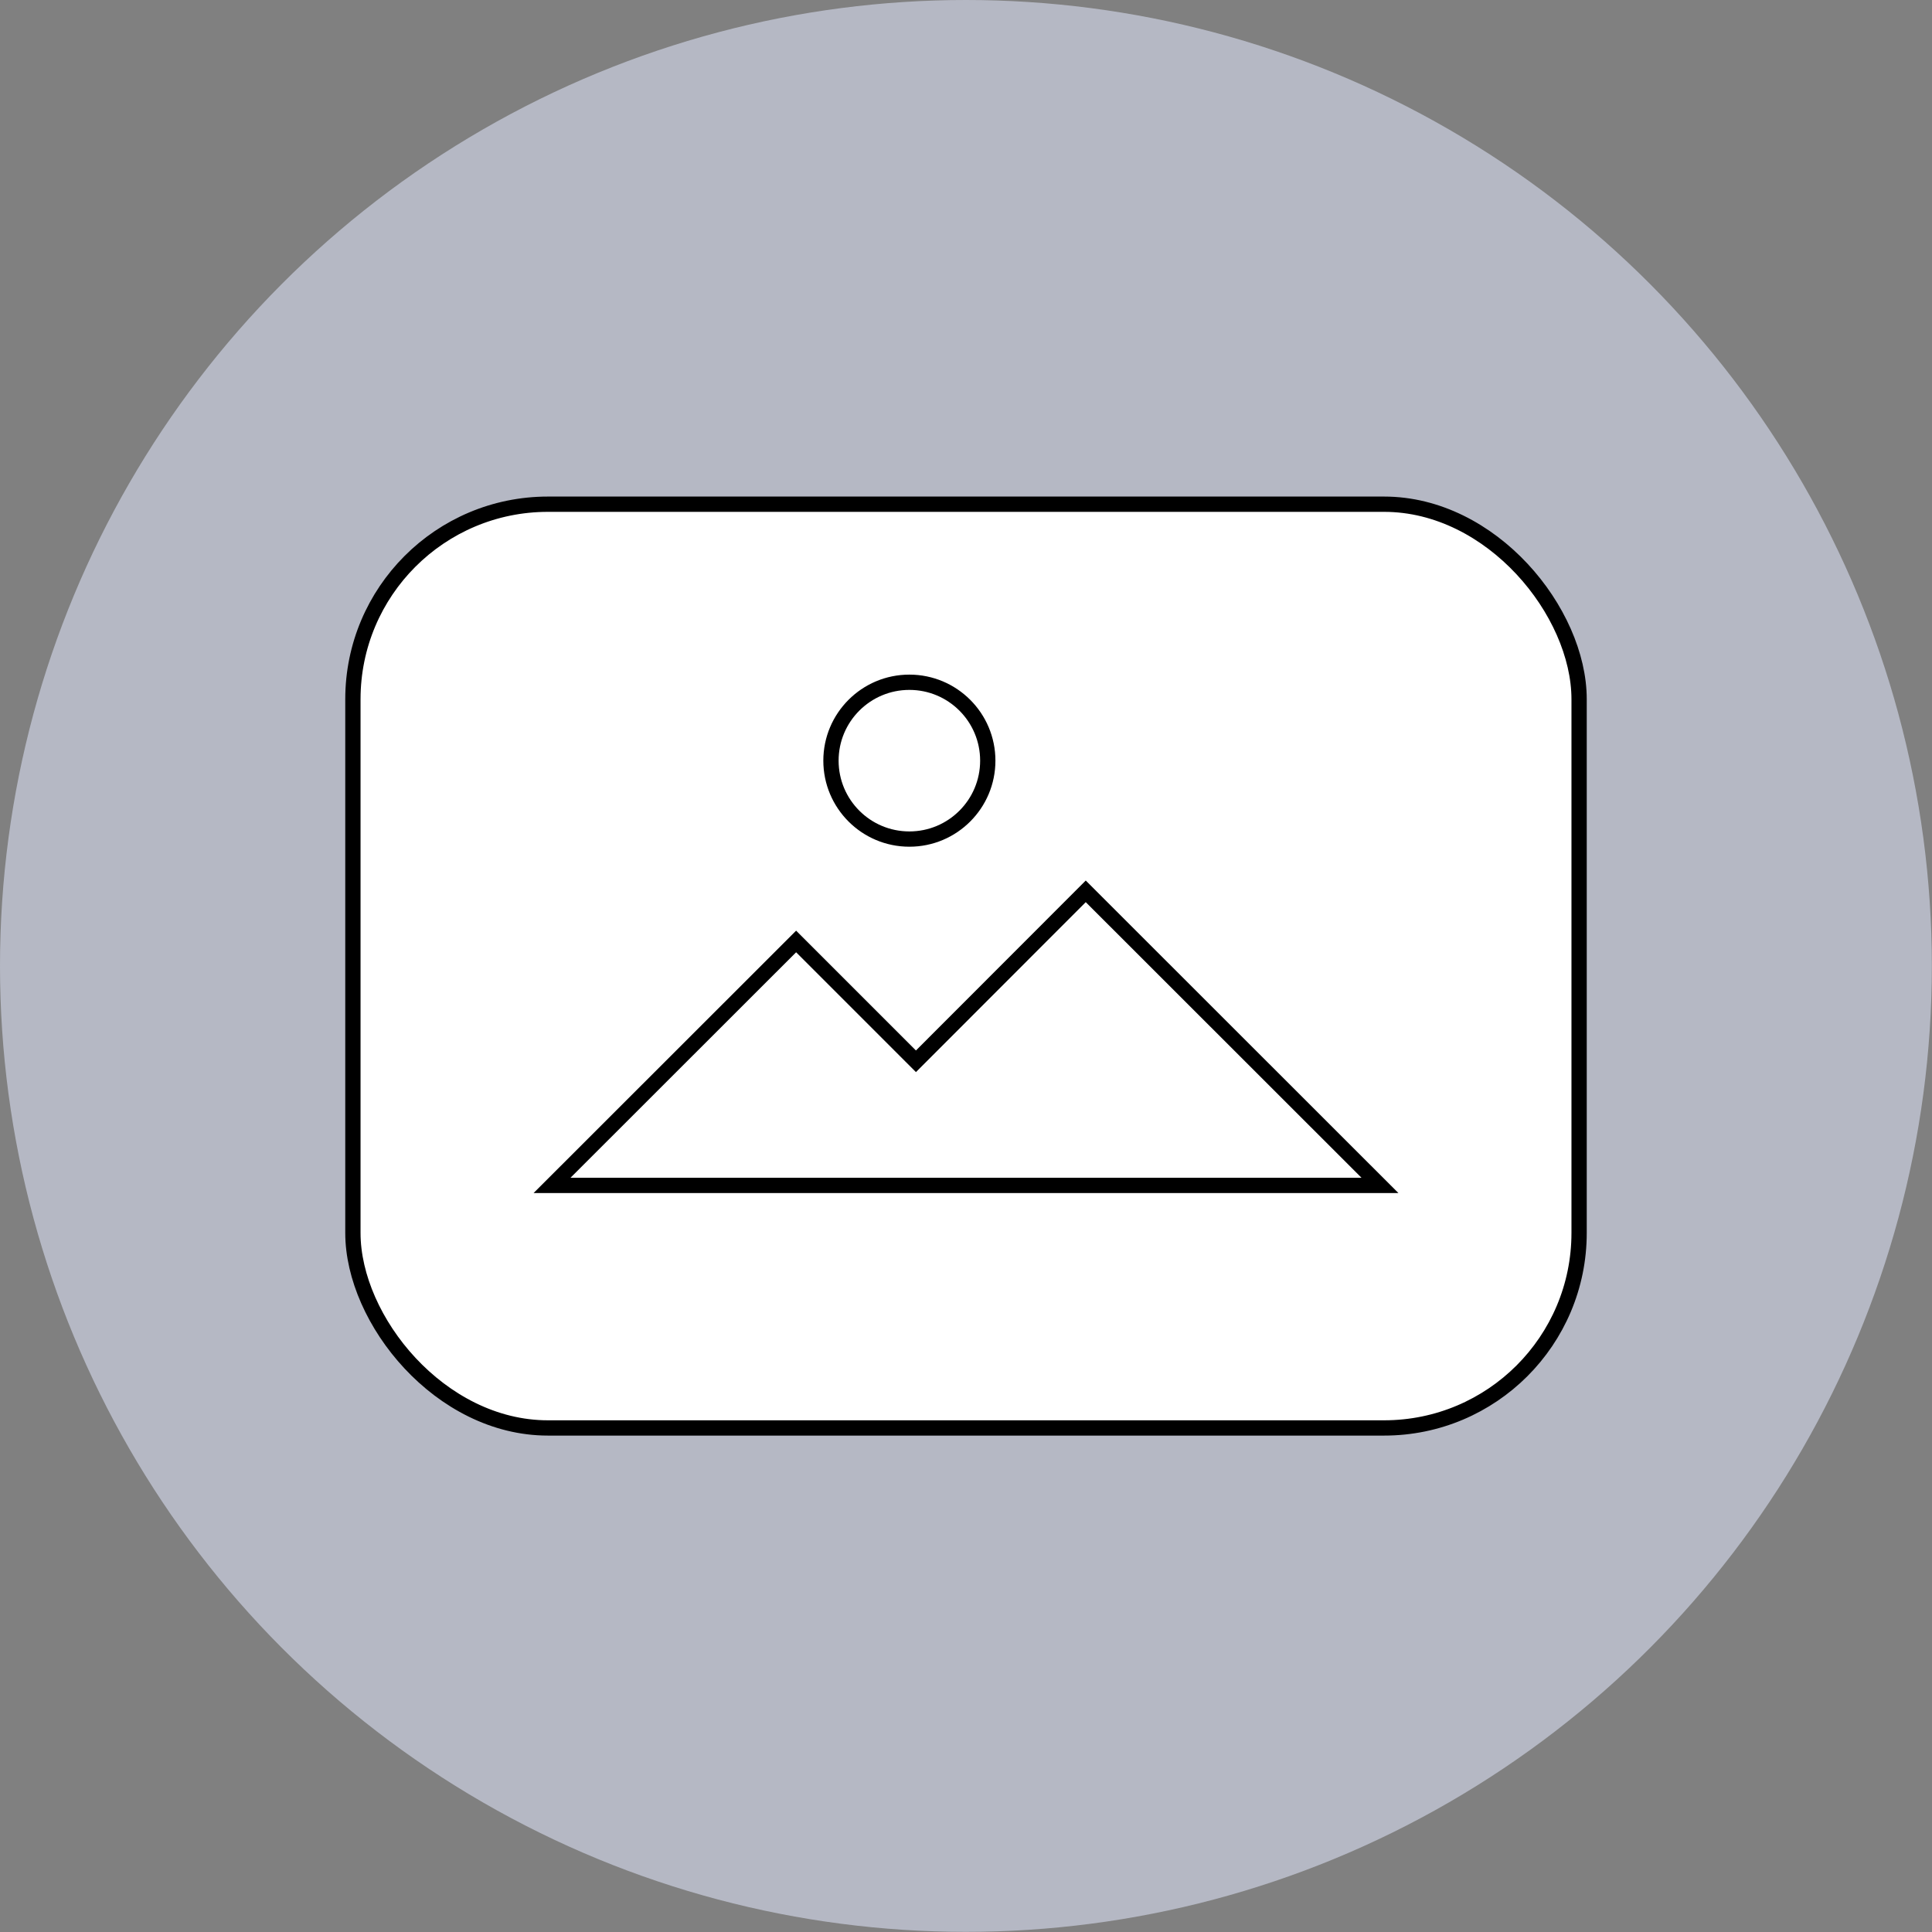
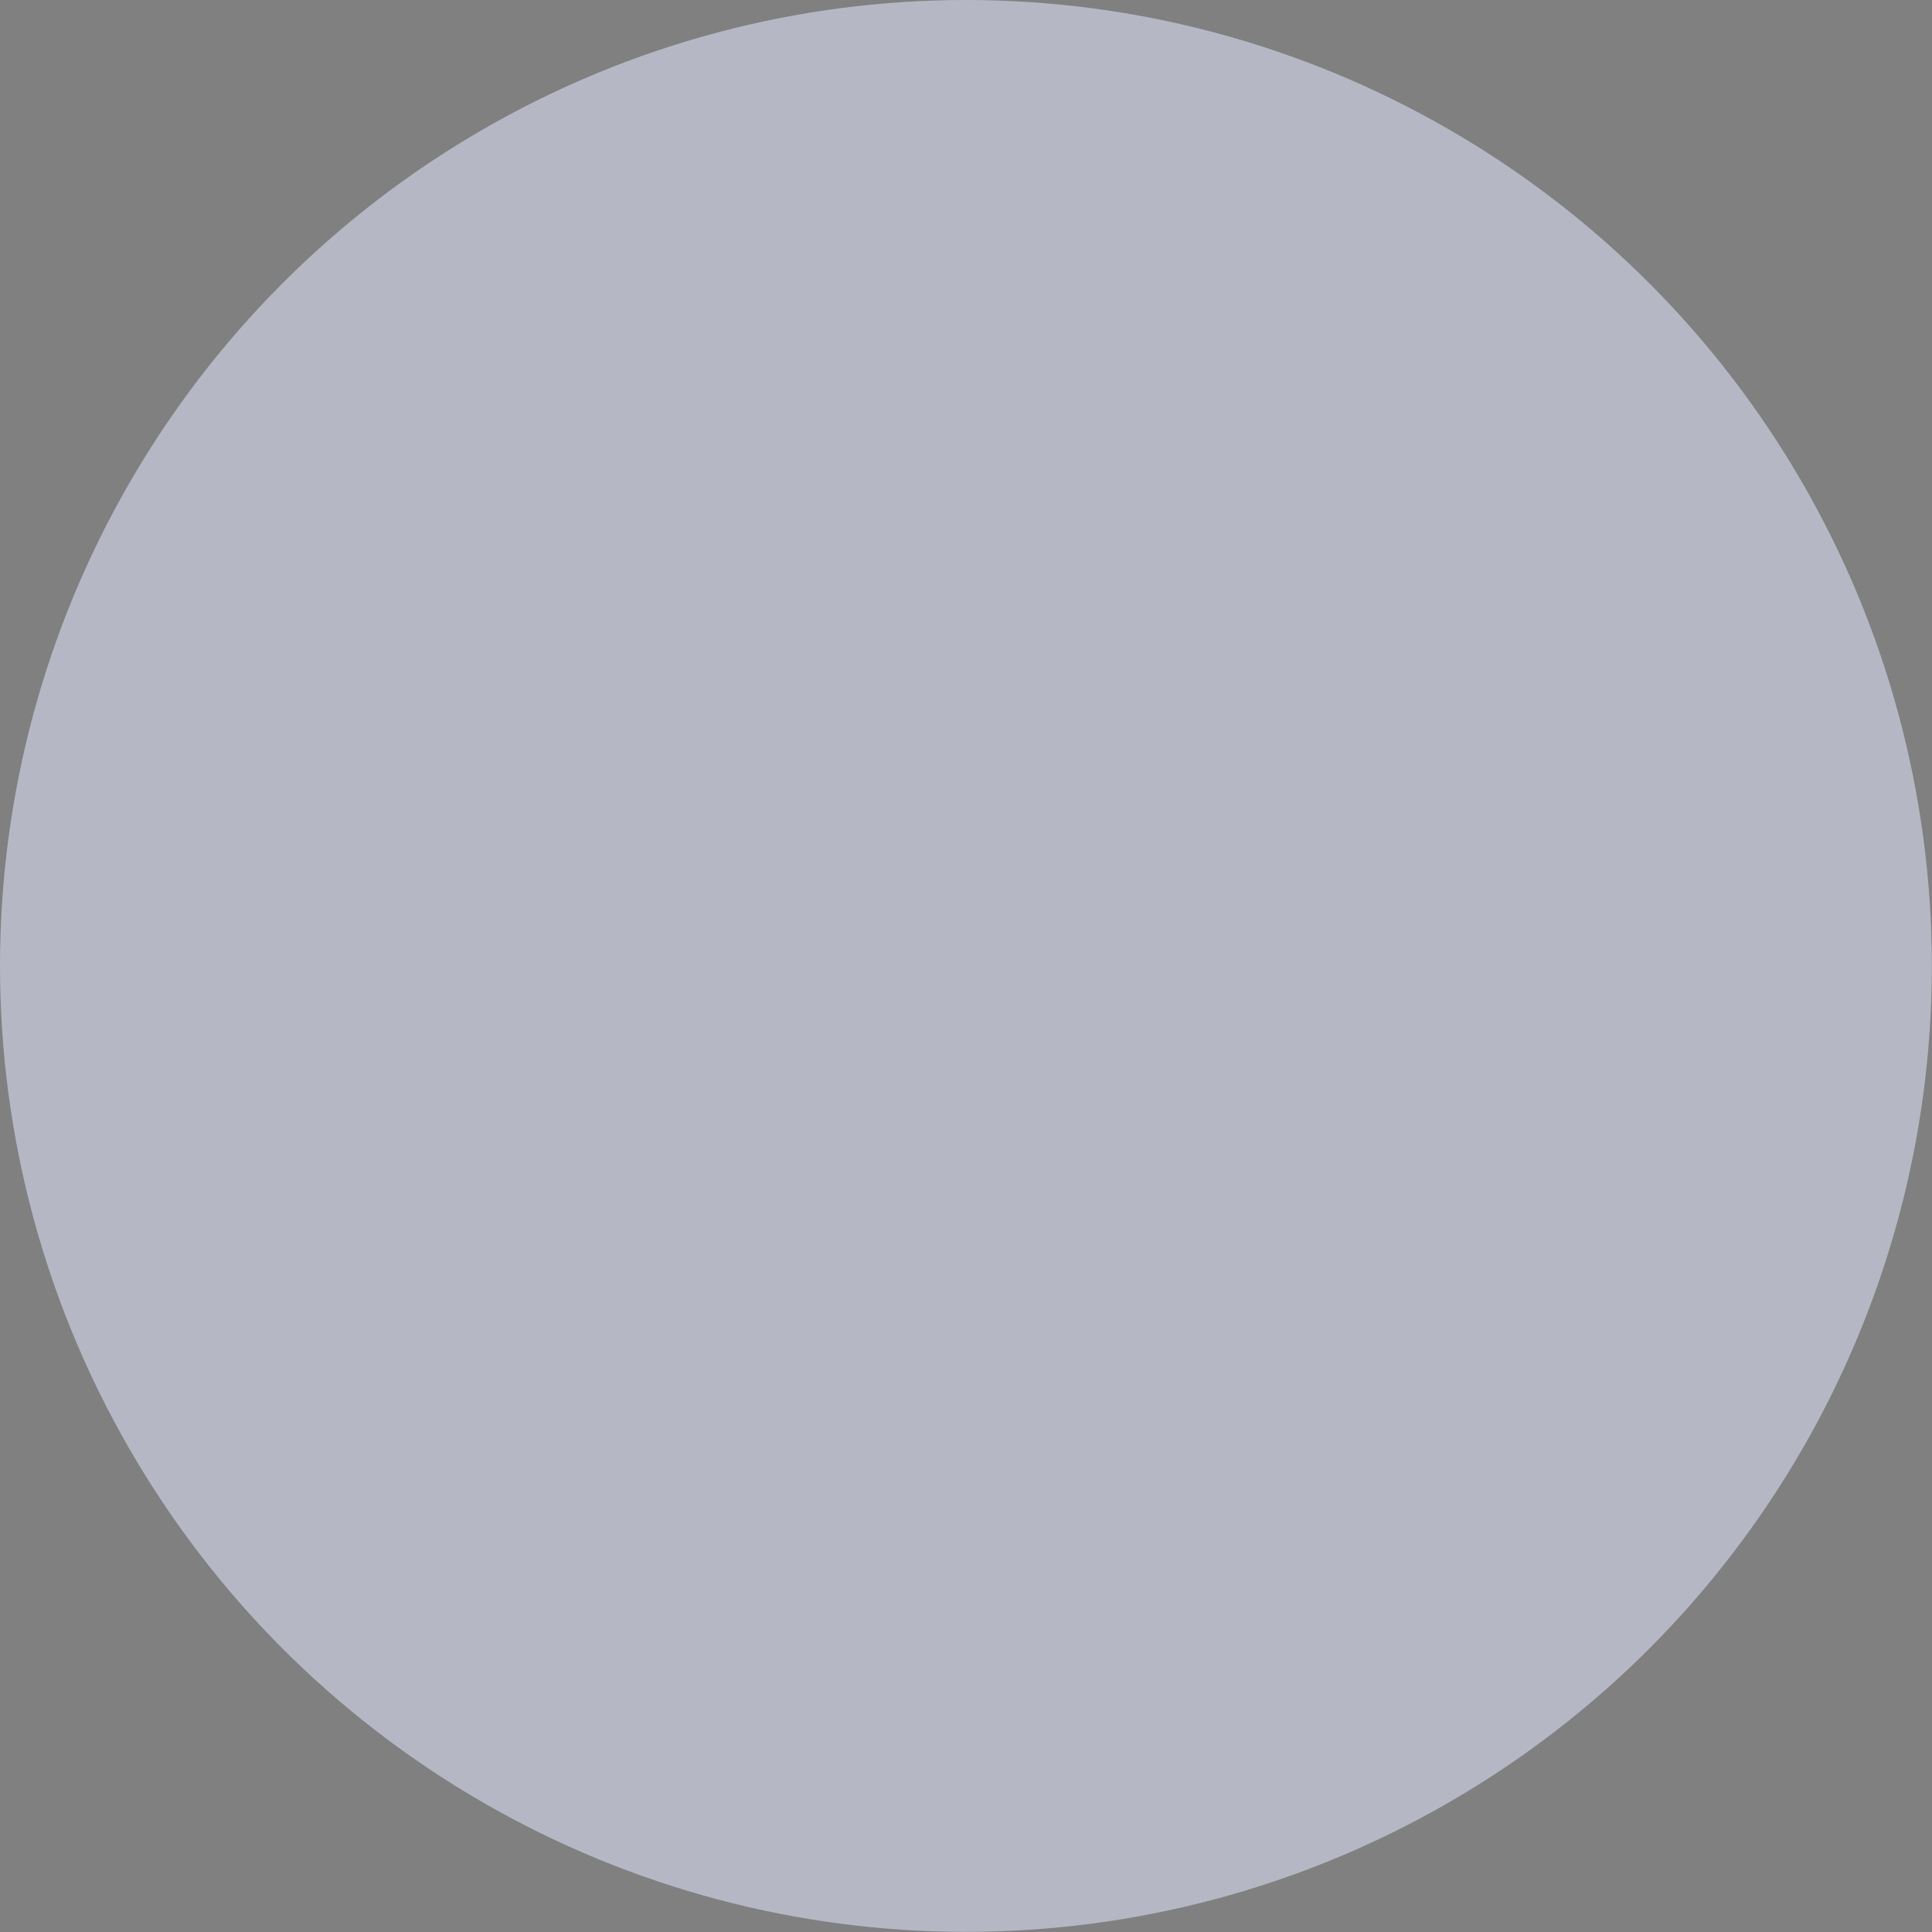
<svg xmlns="http://www.w3.org/2000/svg" viewBox="0 0 126.41 126.41">
  <rect x="0" y="0" width="126.41" height="126.41" fill="#808080" stroke="none" />
  <defs>
    <style>.cls-1{fill:#b5b8c4;}.cls-2{fill:#fff;stroke:#000;stroke-miterlimit:10;}</style>
  </defs>
  <title>0002</title>
  <g id="Слой_2" data-name="Слой 2">
    <g id="Слой_2-2" data-name="Слой 2">
      <circle class="cls-1" cx="63.2" cy="63.2" r="63.2" />
-       <rect class="cls-2" x="23.09" y="32.99" width="80.23" height="60.44" rx="12.76" />
-       <polygon class="cls-2" points="36.12 77.56 90.29 77.56 71.04 58.32 59.93 69.44 52.09 61.6 36.12 77.56" />
-       <circle class="cls-2" cx="59.5" cy="49.77" r="5.13" />
    </g>
  </g>
</svg>